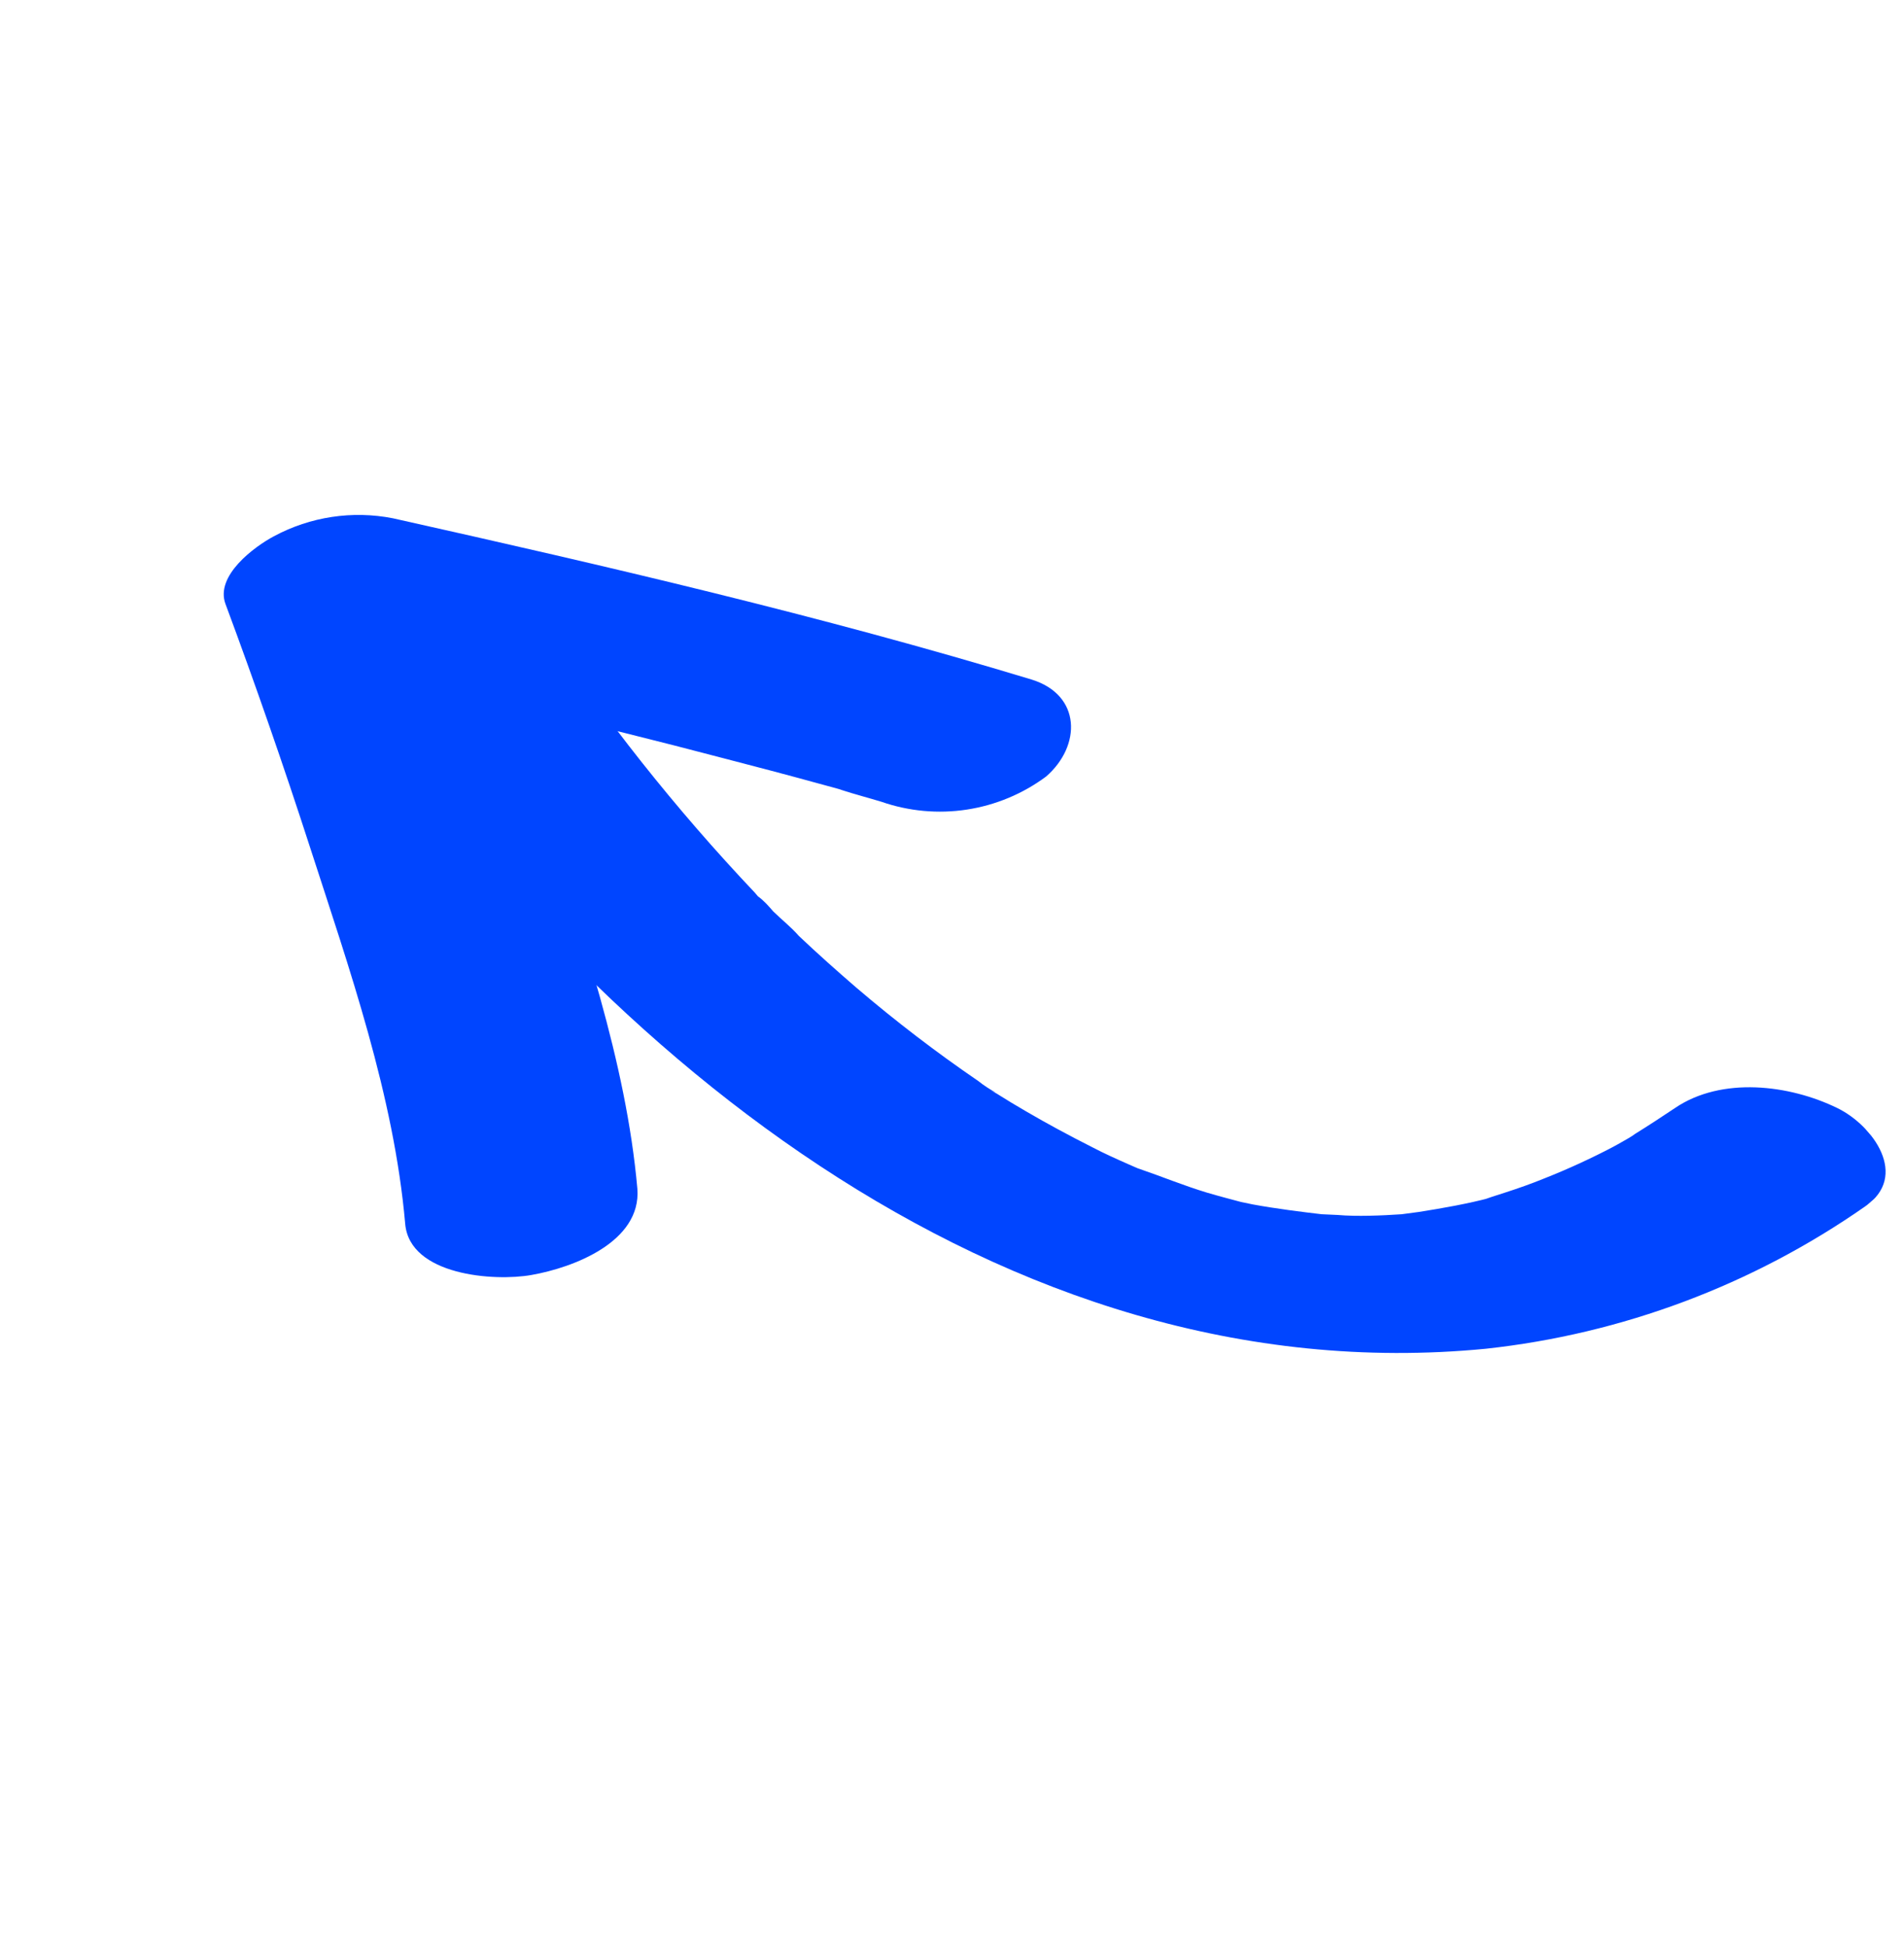
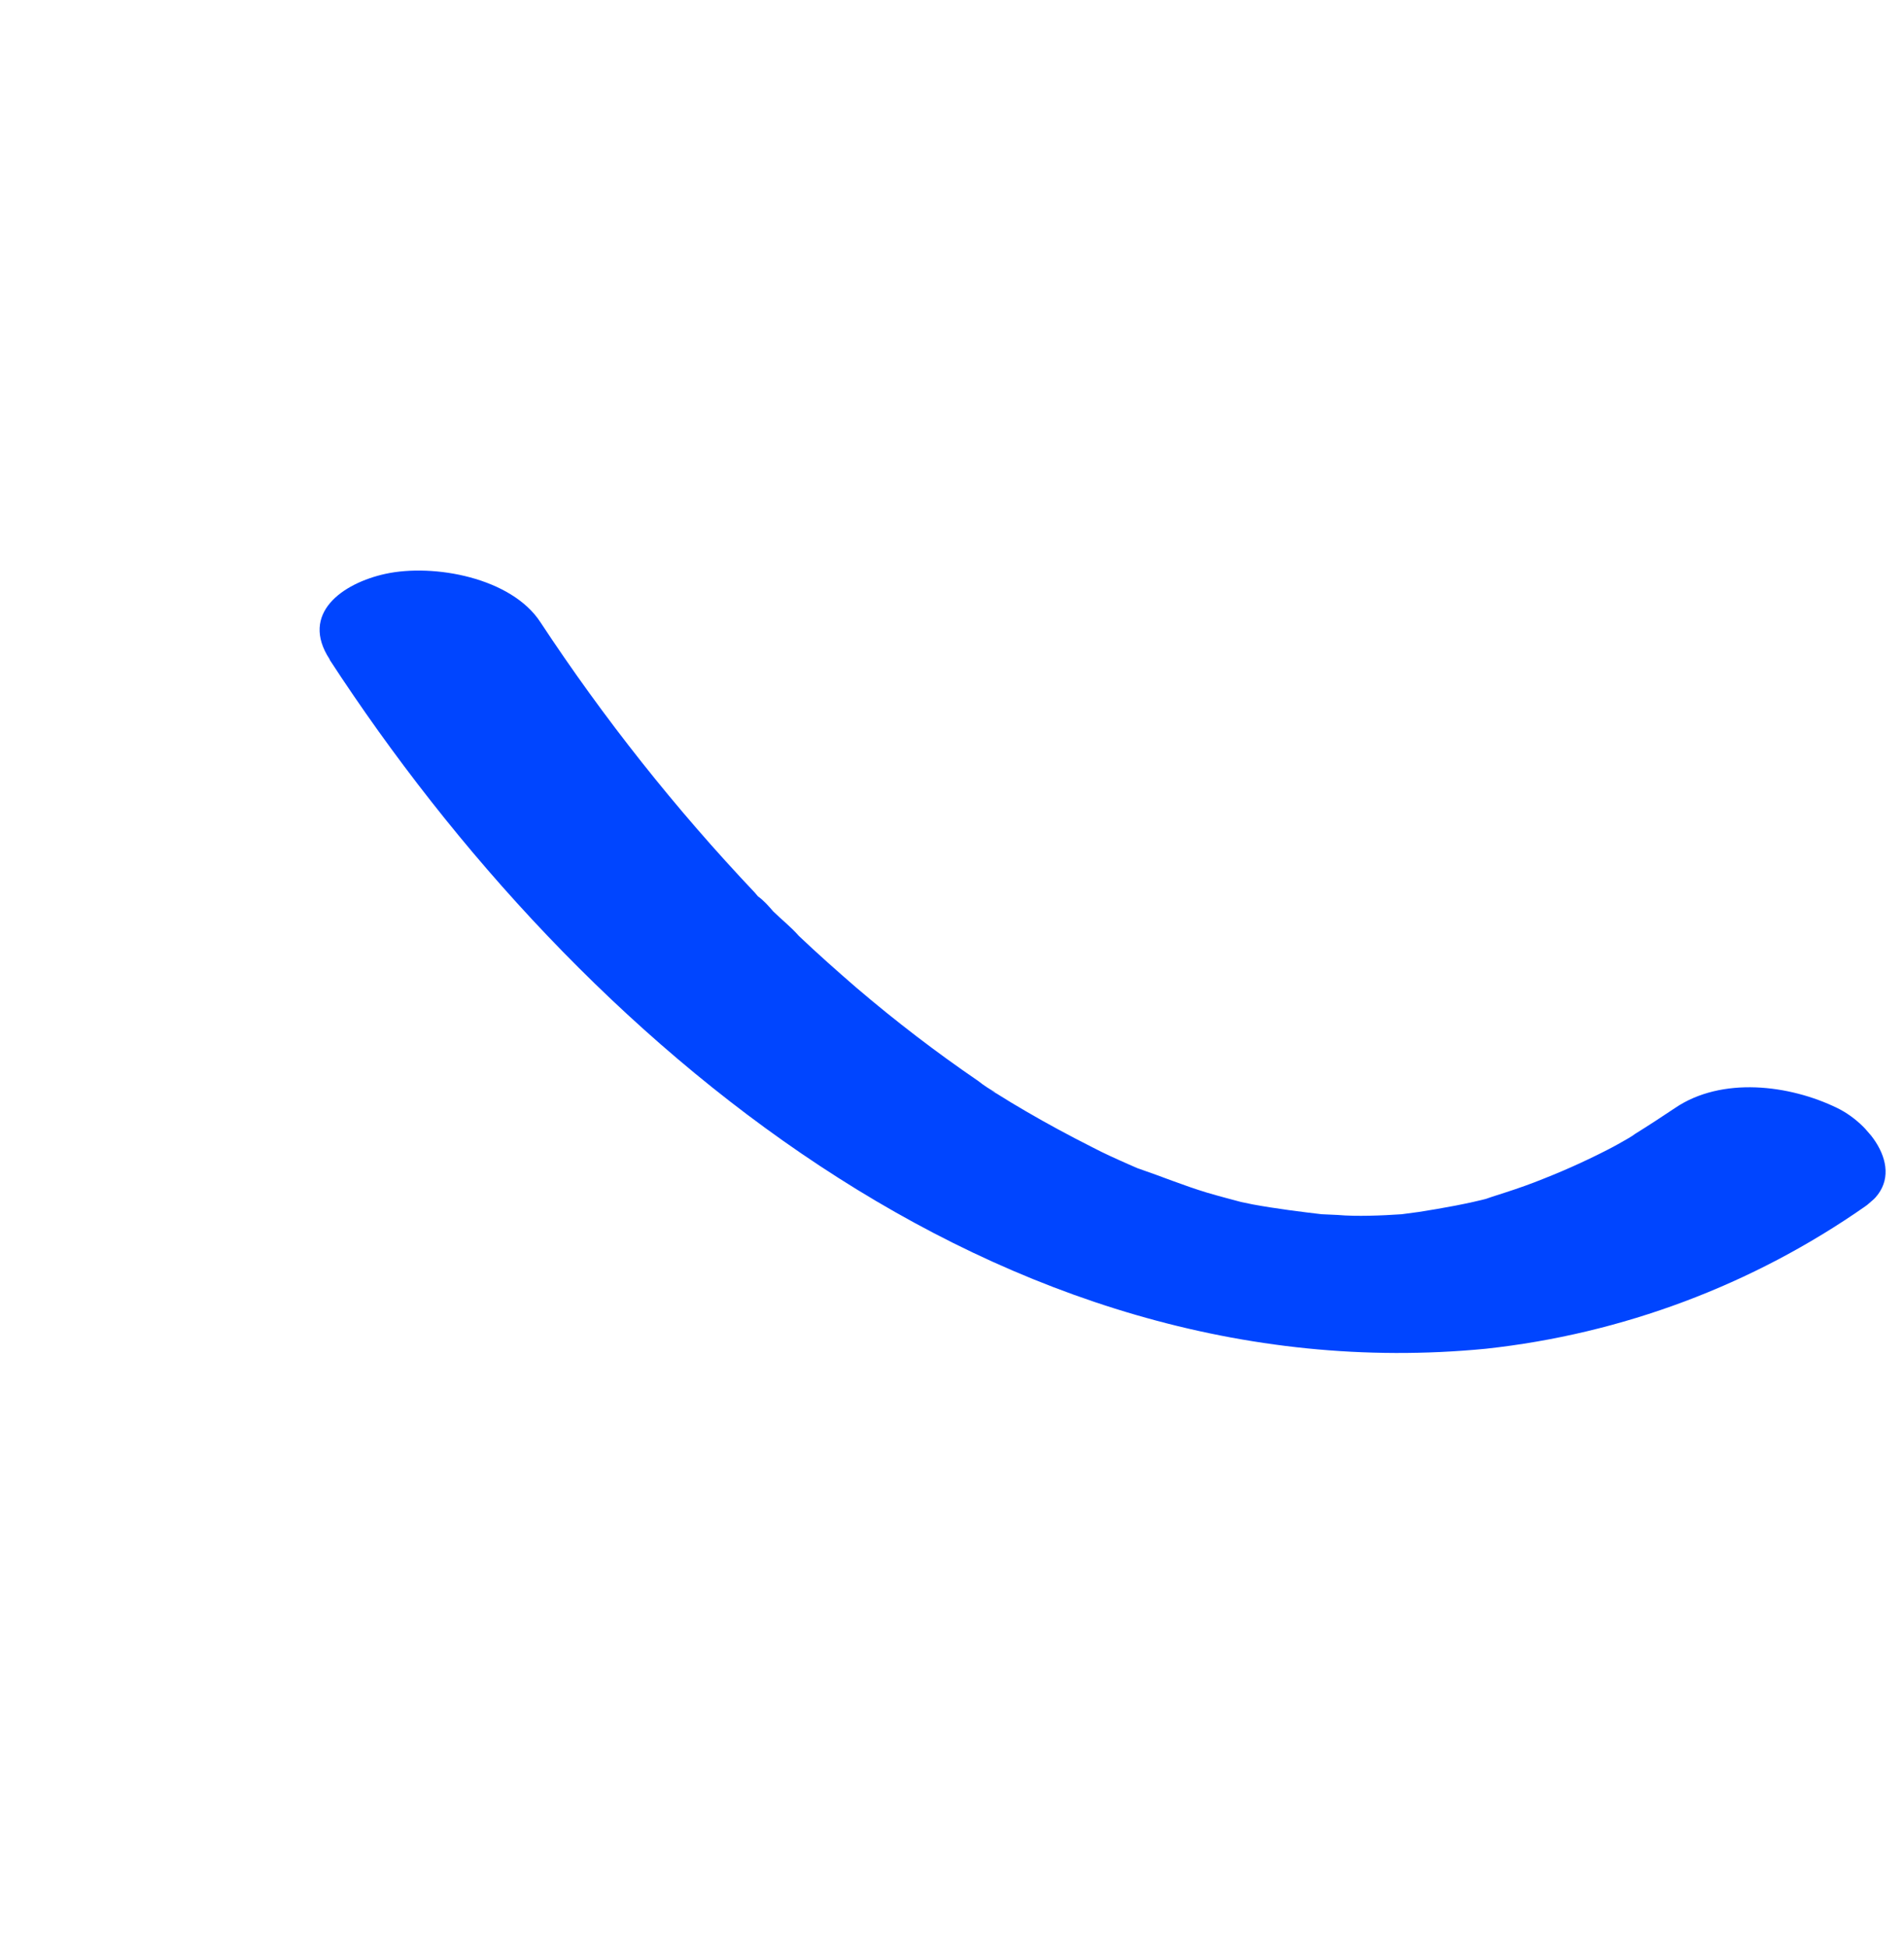
<svg xmlns="http://www.w3.org/2000/svg" width="267" height="273" viewBox="0 0 267 273" fill="none">
  <g id="Frame" clip-path="url(#clip0_45_2)">
    <g id="Group">
      <g id="éç¦»æ¨¡å¼">
        <g id="Group_2">
          <path id="Vector" d="M46.213 92.476C81.268 146.308 140.401 195.701 208.348 189.103C227.464 187.03 245.75 180.175 261.518 169.171C267.773 164.927 262.703 157.819 257.651 155.357C250.931 152.076 241.422 150.905 234.872 155.361C233.082 156.563 231.246 157.762 229.292 158.976C228.62 159.558 224.207 161.857 226.657 160.562C223.376 162.305 220 163.864 216.544 165.229C214.741 165.964 212.873 166.624 211.034 167.216L209.194 167.808C206.015 168.864 212.258 167.07 209.07 167.915C205.882 168.761 202.336 169.394 198.96 169.923L196.227 170.287C192.883 170.702 199.929 170.086 196.58 170.243C195.056 170.344 193.557 170.423 192.014 170.453C190.471 170.482 188.979 170.469 187.564 170.344L184.842 170.22C181.56 170.102 188.64 170.632 185.585 170.273C182.53 169.914 178.967 169.473 175.65 168.862L173.419 168.399C171.182 168.029 177.775 169.504 174.567 168.668C172.804 168.191 171.016 167.737 169.256 167.214C166.012 166.235 162.952 164.966 159.671 163.844C156.391 162.723 162.36 165.087 160.395 164.176C159.671 163.844 158.945 163.559 158.222 163.227C156.525 162.475 154.896 161.752 153.142 160.833C149.966 159.229 146.864 157.56 143.862 155.805C142.472 155.005 141.086 154.159 139.746 153.316C138.875 152.764 136.346 151.906 139.617 153.167C138.76 152.709 137.947 152.174 137.187 151.569C131.263 147.518 125.561 143.152 120.104 138.491C117.356 136.123 114.658 133.713 112.013 131.213C110.935 129.969 109.608 128.941 108.431 127.783C107.784 127.036 107.137 126.29 106.316 125.694C103.986 123.357 108.019 127.66 105.842 125.147C94.732 113.416 84.674 100.732 75.785 87.24C71.727 80.998 60.832 78.981 54.051 80.457C48.077 81.757 41.986 85.989 46.238 92.454L46.213 92.476Z" fill="#0045FF" />
        </g>
        <g id="Group_3">
-           <path id="Vector_2" d="M89.38 166.68C87.791 148.759 81.532 130.876 75.981 113.861C72.27 102.439 68.296 91.115 64.157 79.803L40.917 91.794C51.786 94.283 62.677 96.797 73.589 99.336C82.904 101.59 92.194 103.865 101.402 106.297C105.894 107.459 110.407 108.646 114.87 109.875L117.548 110.604C118.439 110.877 122.45 112.238 118.257 110.818C119.988 111.408 121.823 111.866 123.604 112.414C127.447 113.749 131.559 114.125 135.581 113.51C139.603 112.895 143.414 111.307 146.683 108.884C151.659 104.572 151.657 97.43 144.646 95.271C115.108 86.319 85.031 79.359 55.099 72.666C49.415 71.552 43.52 72.442 38.418 75.184C35.701 76.623 30.134 80.706 31.623 84.687C35.811 95.956 39.76 107.317 43.468 118.77C48.972 135.782 55.257 153.643 56.82 171.586C57.445 178.842 69.334 179.693 74.535 178.758C80.397 177.731 89.944 174.119 89.38 166.68Z" fill="#0045FF" />
-         </g>
+           </g>
      </g>
    </g>
  </g>
  <defs>
    <clipPath id="clip0_45_2">
      <rect width="164.648" height="217.654" fill="white" transform="translate(0 107.818) rotate(-40.907)" />
    </clipPath>
  </defs>
</svg>